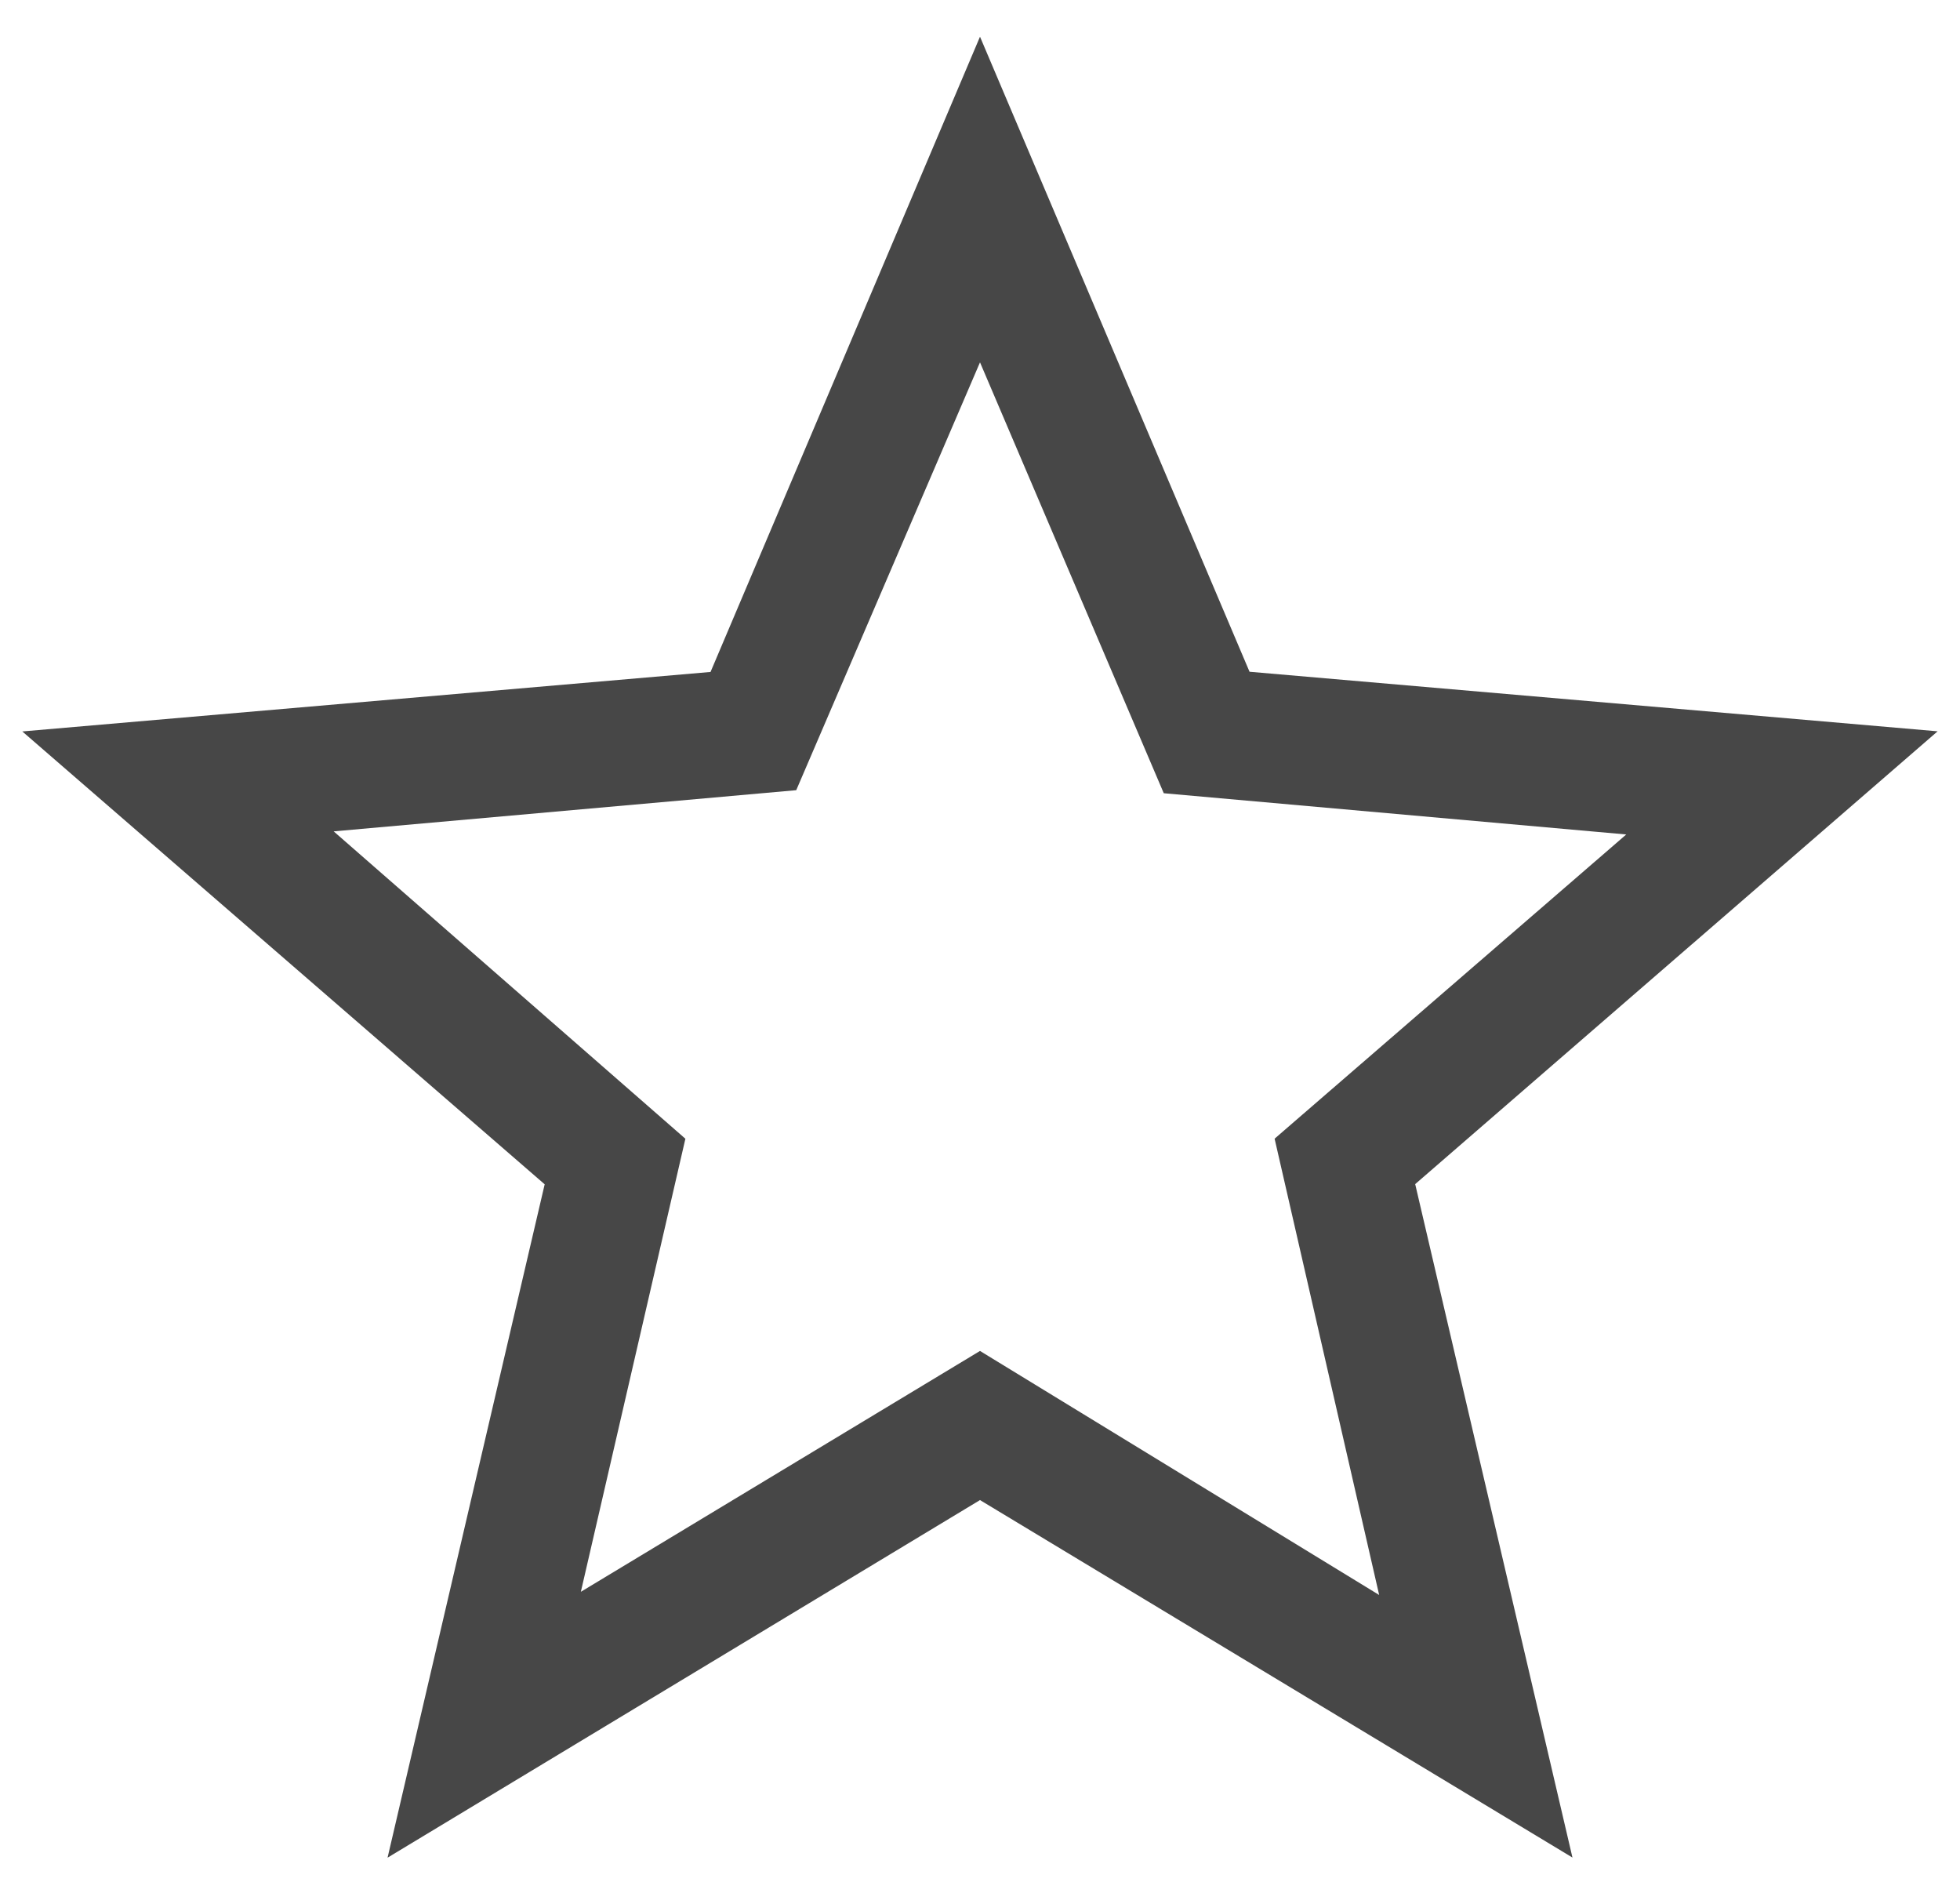
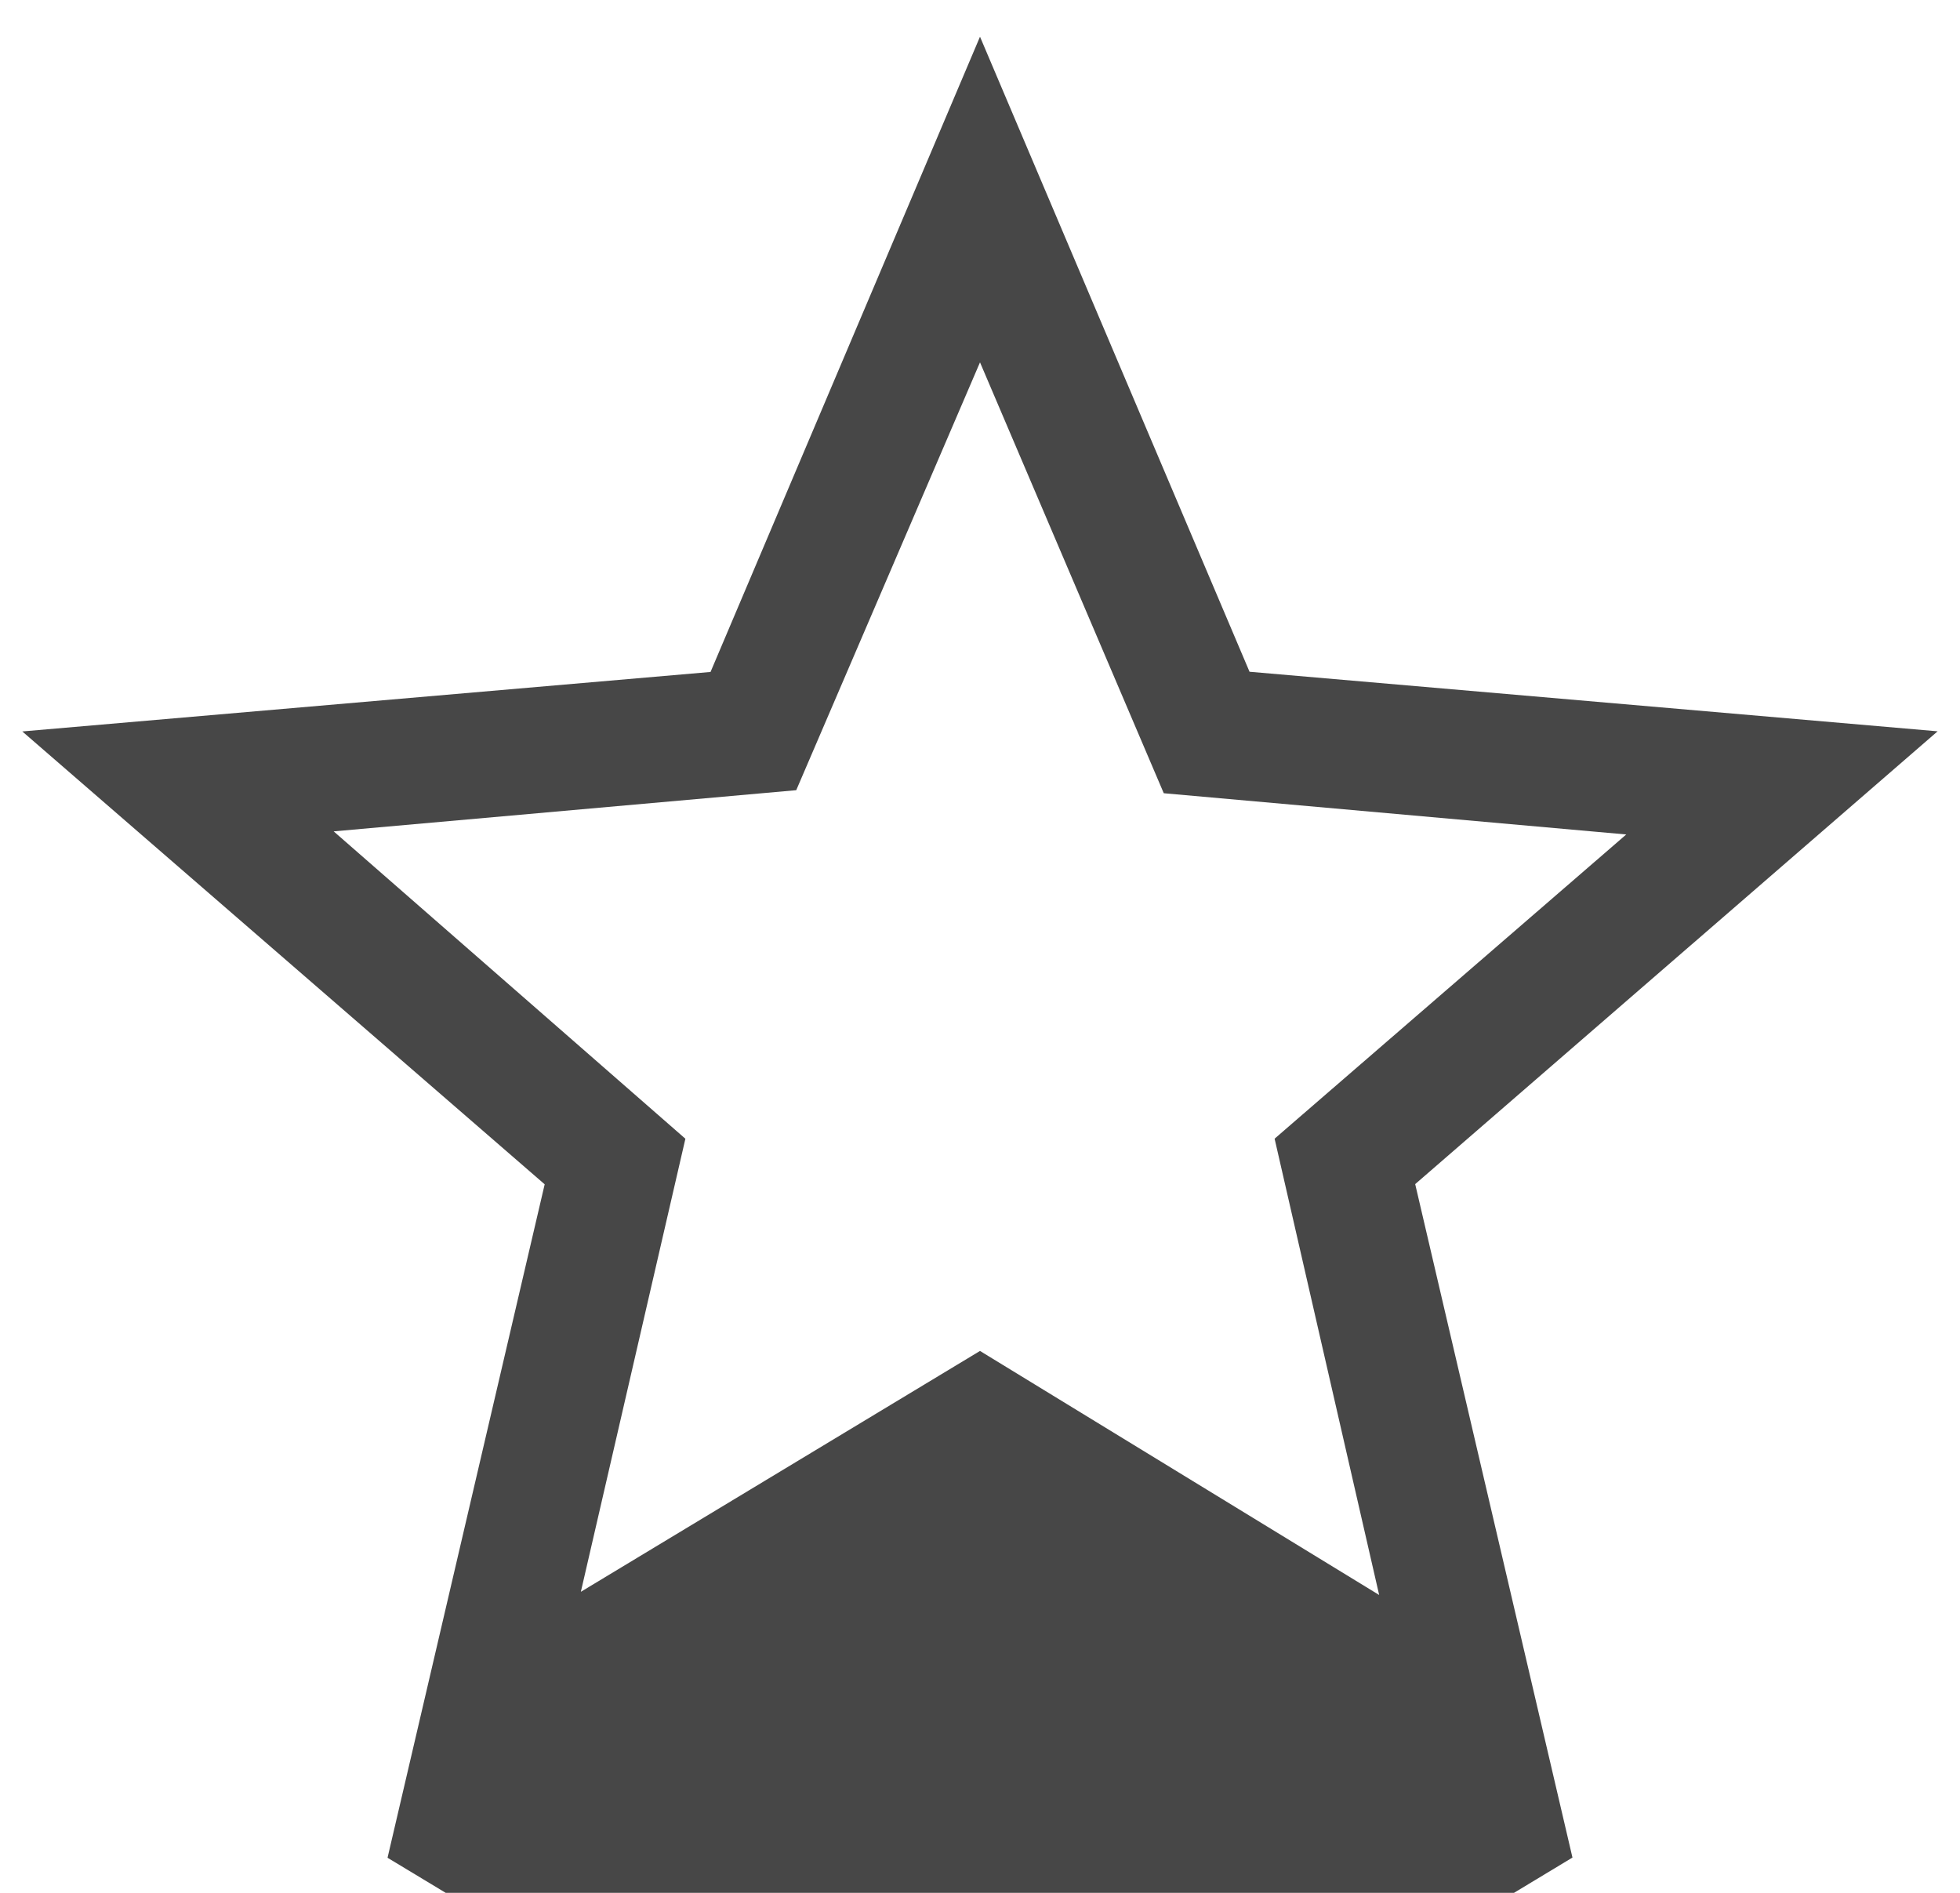
<svg xmlns="http://www.w3.org/2000/svg" width="29" height="28" viewBox="0 0 29 28" fill="none">
-   <path d="m8.594 23.547 5.906-3.563 5.906 3.61-1.547-6.75 5.203-4.5-6.843-.61L14.5 5.36l-2.719 6.329-6.844.609 5.204 4.547-1.547 6.703Zm-2.86 3.934 2.325-9.962L.33 10.82l10.183-.88L14.5.543l3.988 9.394 10.181.881-7.73 6.698 2.327 9.962L14.5 22.19l-8.766 5.29Z" fill="#474747" />
+   <path d="m8.594 23.547 5.906-3.563 5.906 3.61-1.547-6.75 5.203-4.5-6.843-.61L14.5 5.36l-2.719 6.329-6.844.609 5.204 4.547-1.547 6.703Zm-2.86 3.934 2.325-9.962L.33 10.82l10.183-.88L14.5.543l3.988 9.394 10.181.881-7.73 6.698 2.327 9.962l-8.766 5.29Z" fill="#474747" />
</svg>